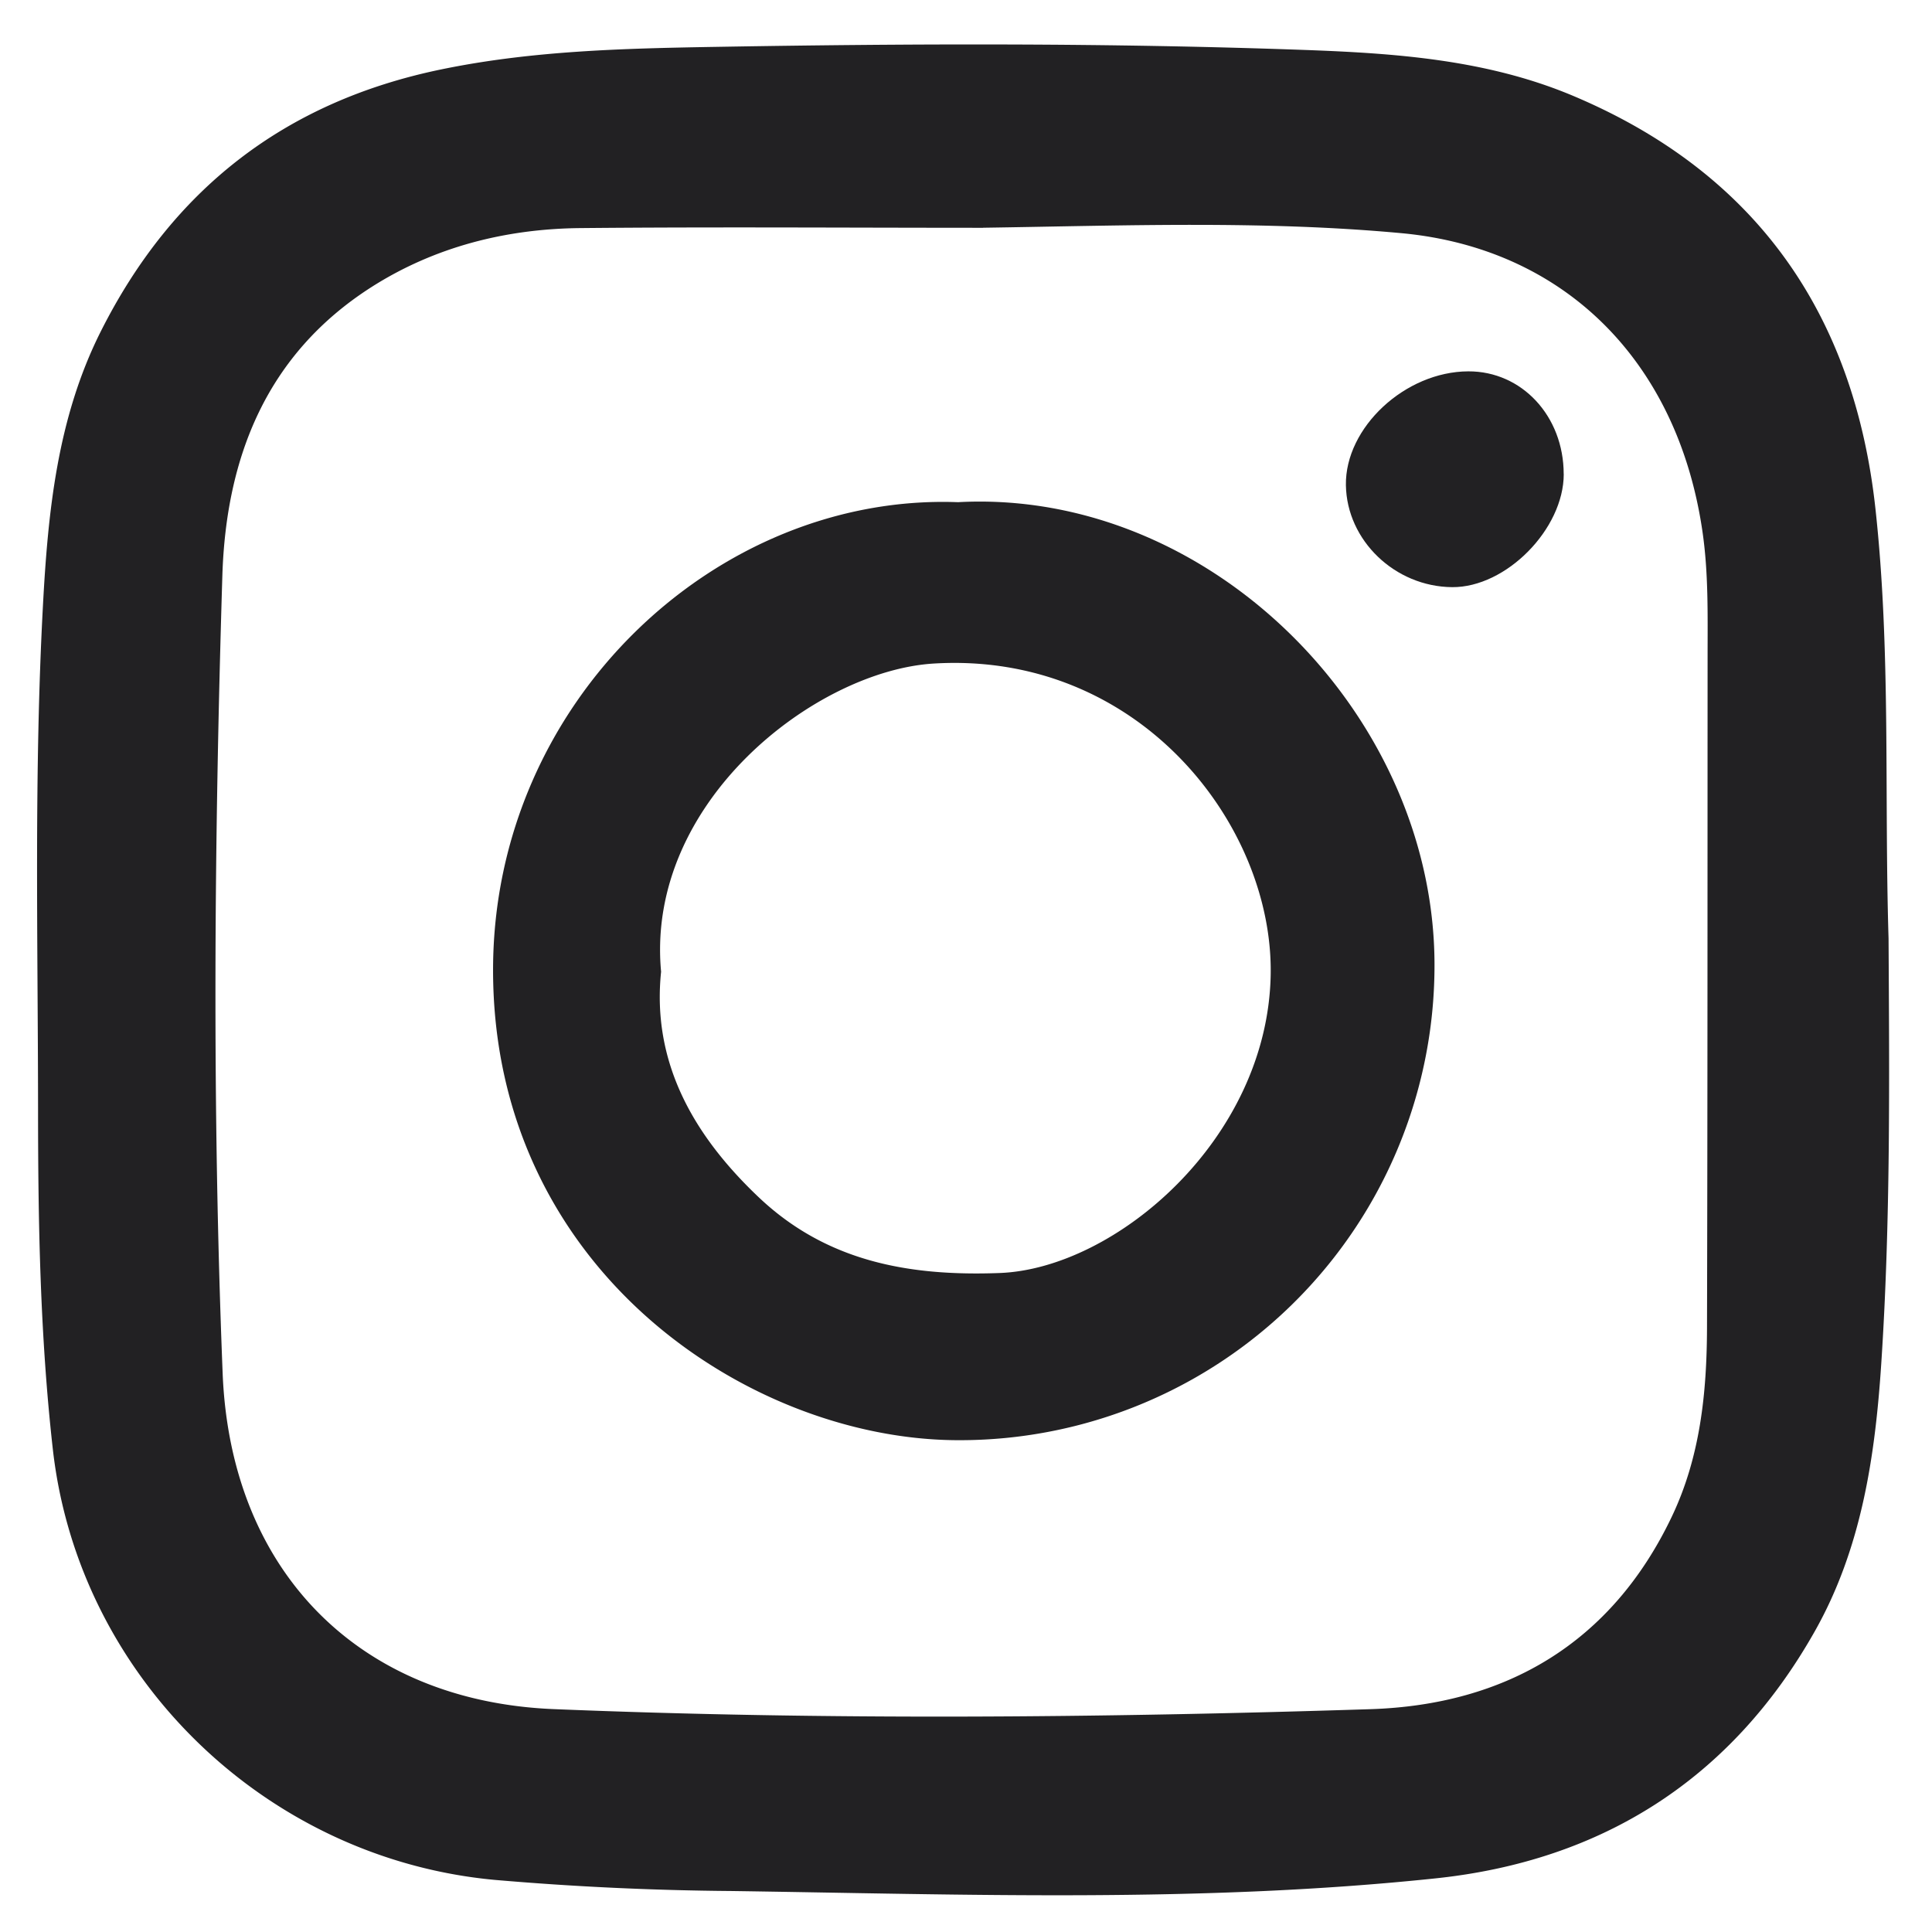
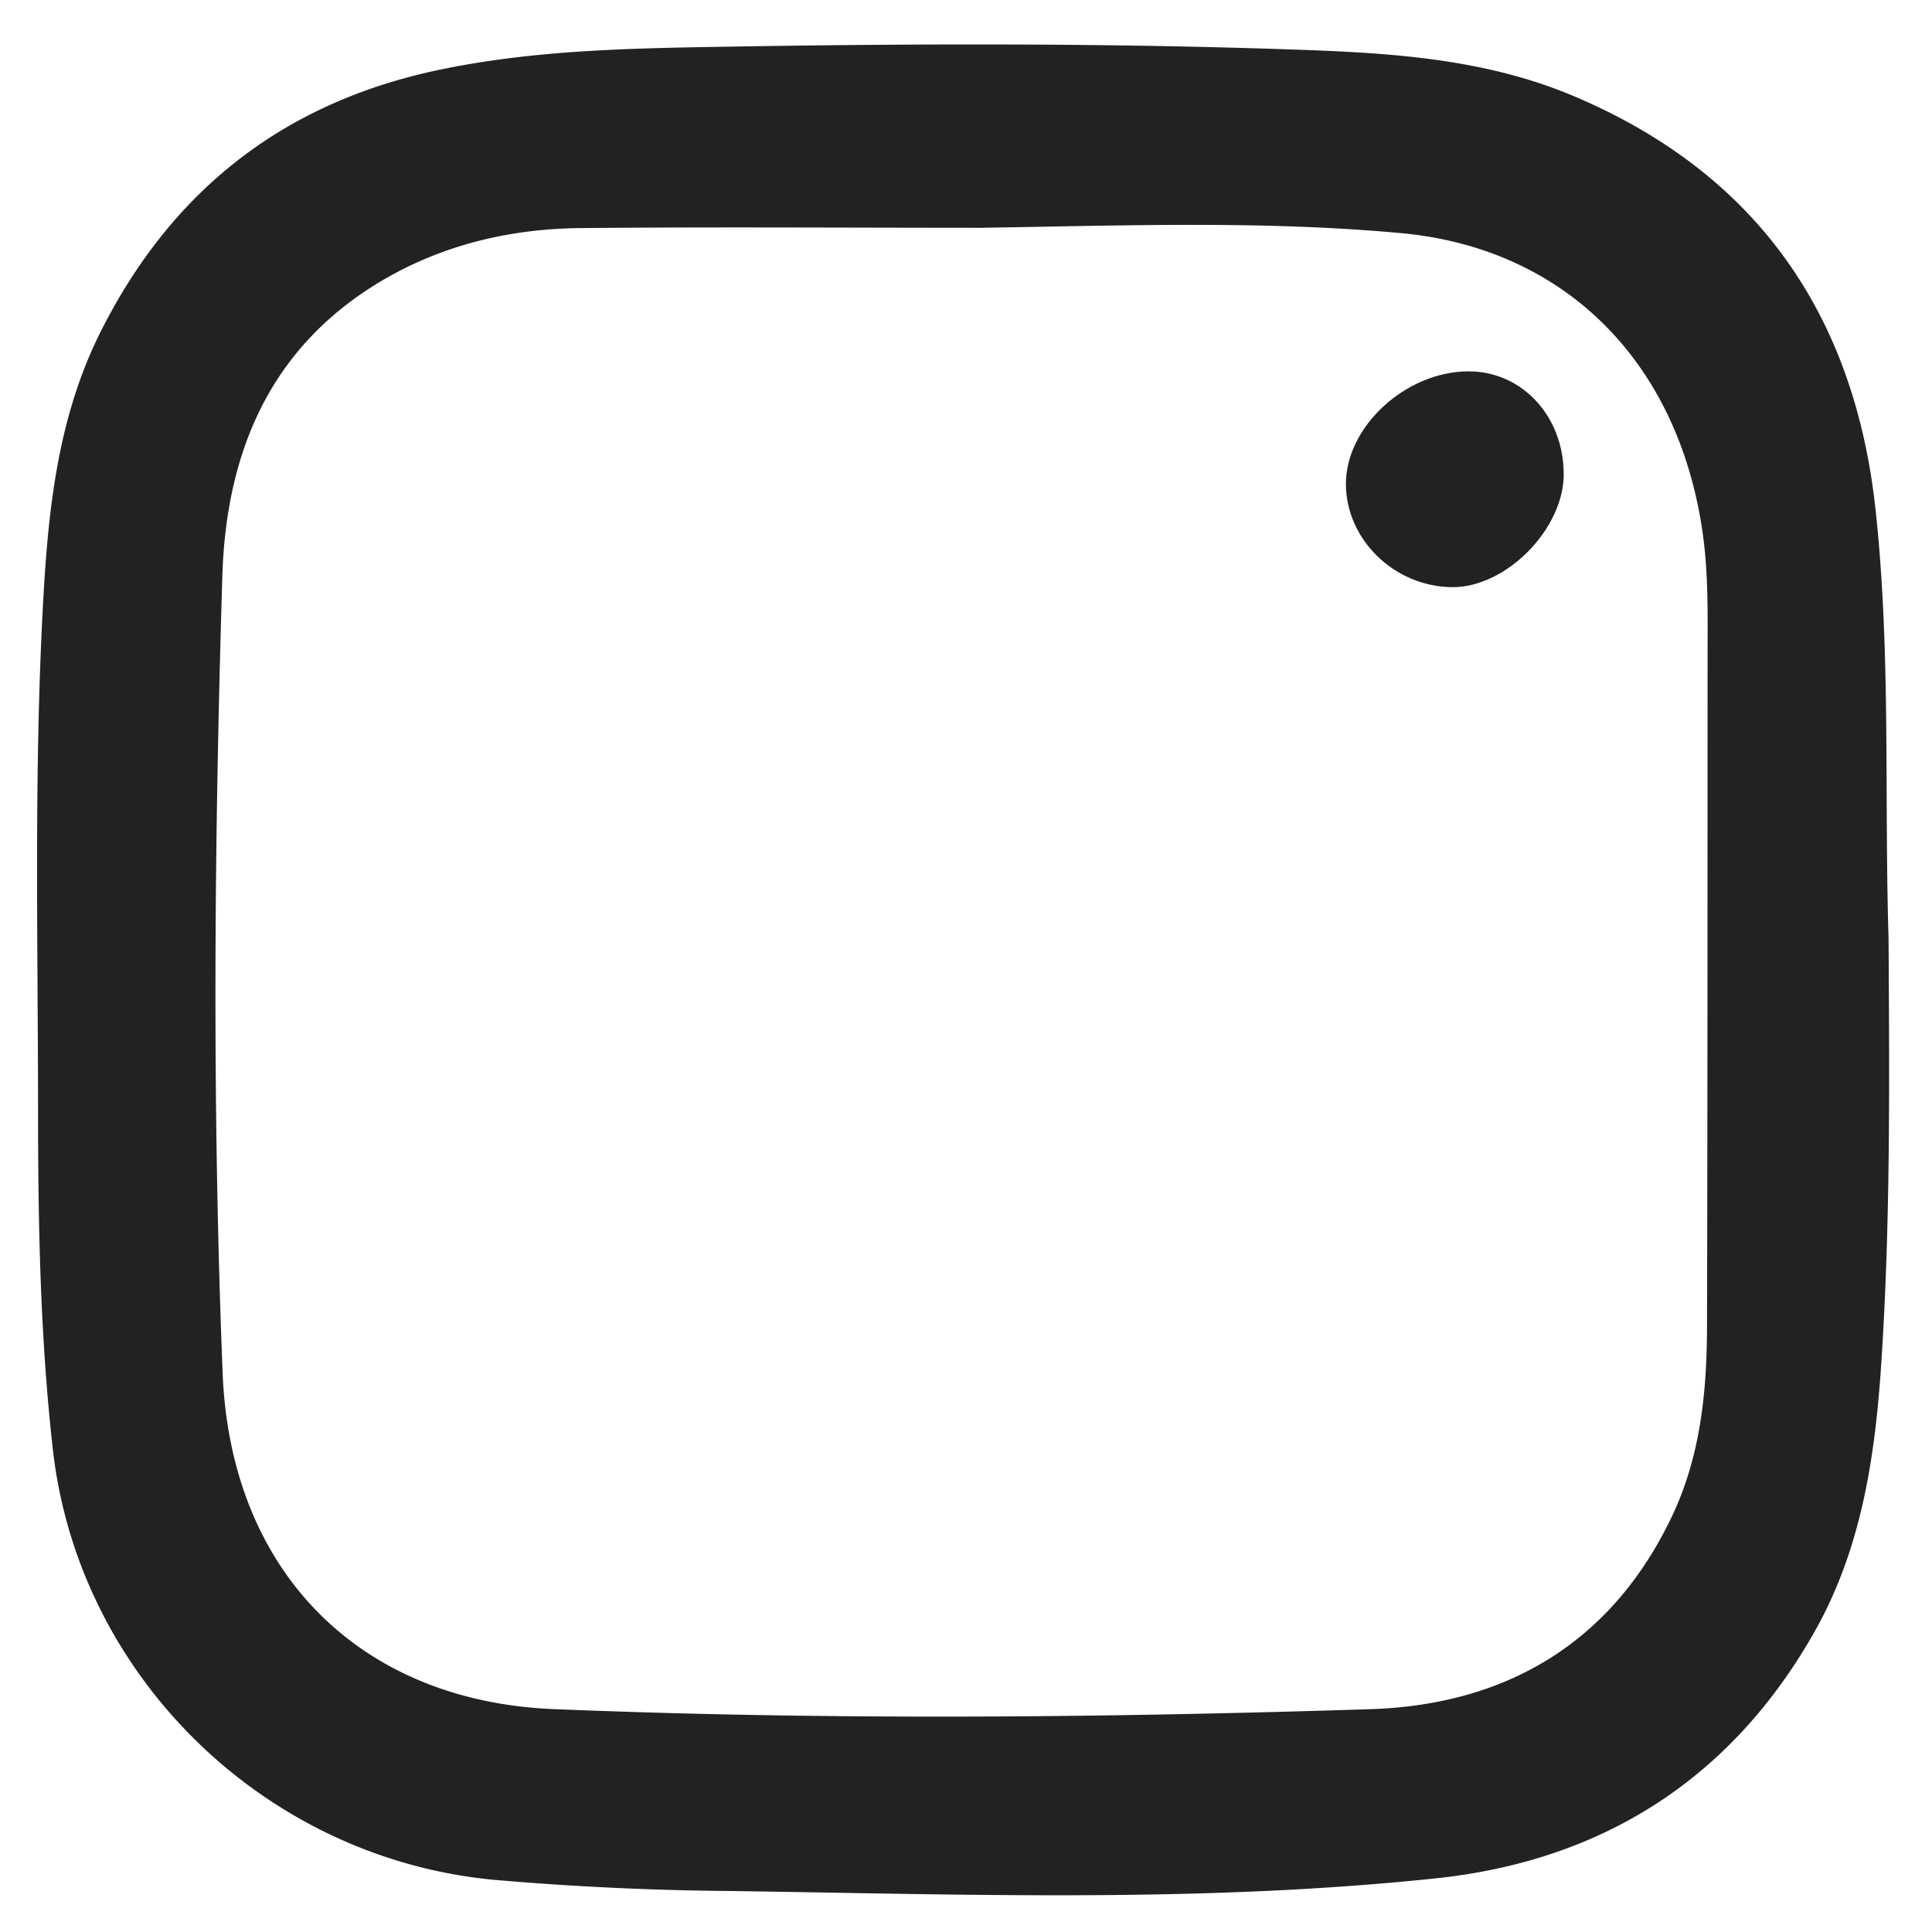
<svg xmlns="http://www.w3.org/2000/svg" width="33" height="33" viewBox="0 0 33 33">
  <g>
    <g>
      <path fill="#222123" d="M16.793 3.89c2.383-.035 4.772-.127 7.147.093 2.767.257 4.708 2.172 5.137 5.08.107.719.09 1.447.09 2.173-.002 3.817 0 7.633-.01 11.449-.004 1.107-.115 2.201-.602 3.222-1.032 2.164-2.841 3.213-5.148 3.287-4.648.149-9.303.189-13.95-.001-3.315-.136-5.518-2.345-5.654-5.735-.181-4.54-.144-9.083-.005-13.624.063-2.022.752-3.783 2.546-4.93 1.078-.687 2.29-.994 3.559-1.008 2.297-.022 4.593-.005 6.89-.005zm15.465 12.14c-.075-2.45.043-4.91-.225-7.35-.365-3.321-2.041-5.734-5.18-7.05-1.463-.612-3.02-.721-4.571-.777C18.94.733 15.597.743 12.255.8c-1.583.027-3.163.063-4.726.387-2.673.554-4.593 2.056-5.81 4.479-.741 1.476-.9 3.075-.986 4.688C.58 13.212.648 16.07.65 18.927c0 1.944.034 3.886.252 5.823.437 3.896 3.633 6.997 7.548 7.36a51.67 51.67 0 0 0 4.048.19c4.01.058 8.024.205 12.022-.216 2.856-.3 5.06-1.705 6.48-4.224.794-1.407 1.028-2.975 1.133-4.563.16-2.42.139-4.843.125-7.267z" />
    </g>
    <g>
-       <path fill="#222123" d="M11.292 16.598c-.27-2.904 2.645-5.141 4.655-5.264 3.503-.214 5.809 2.754 5.757 5.326-.057 2.799-2.65 5.01-4.631 5.084-1.55.058-2.95-.197-4.104-1.285-1.124-1.062-1.838-2.312-1.677-3.861zm5.082-8.02c-4.123-.161-7.942 3.397-7.952 7.972-.011 5.11 4.333 8.007 7.874 8.049a8.109 8.109 0 0 0 8.206-8.032c.05-4.311-3.802-8.218-8.128-7.99z" />
-     </g>
+       </g>
    <g>
      <path fill="#222123" d="M26.71 8.097c0 .94-.985 1.939-1.906 1.932-.977-.008-1.8-.797-1.815-1.742-.015-.985 1.012-1.94 2.09-1.944.916-.004 1.63.766 1.63 1.754z" />
    </g>
  </g>
</svg>